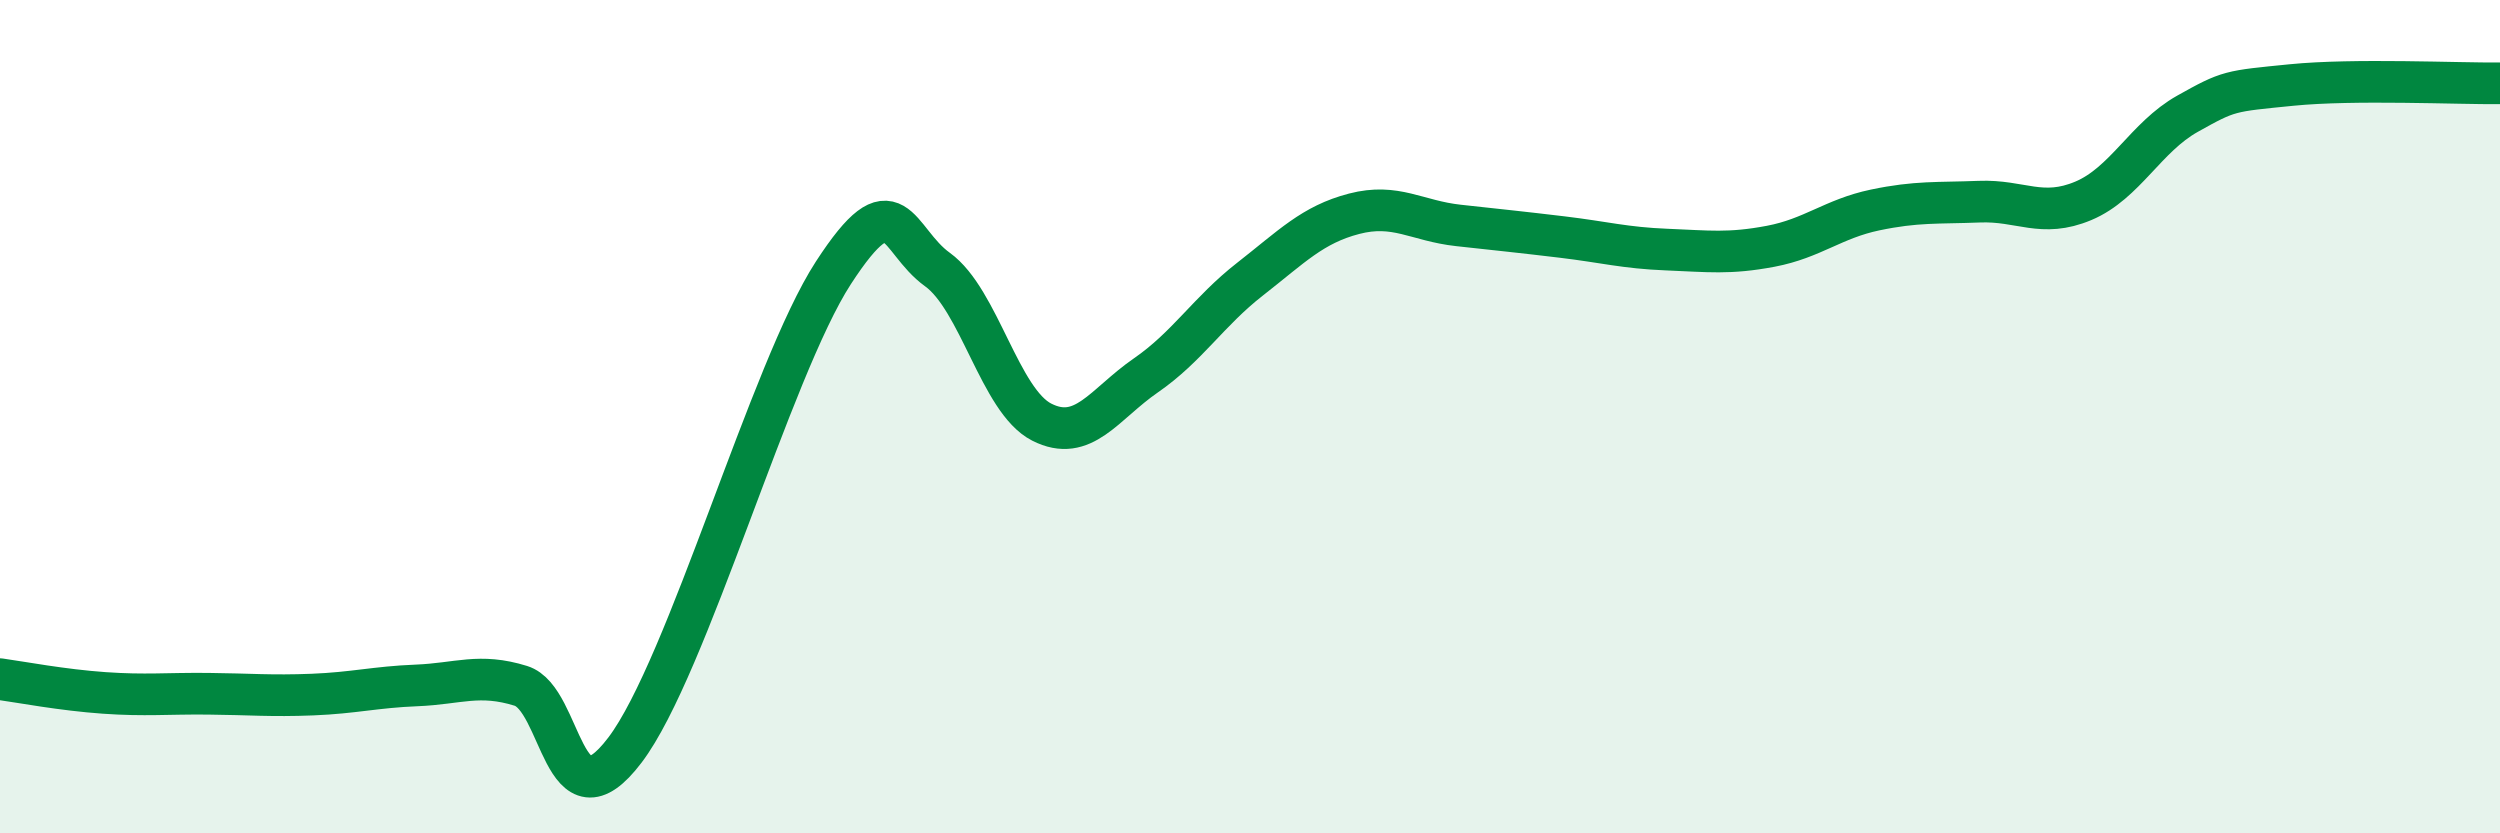
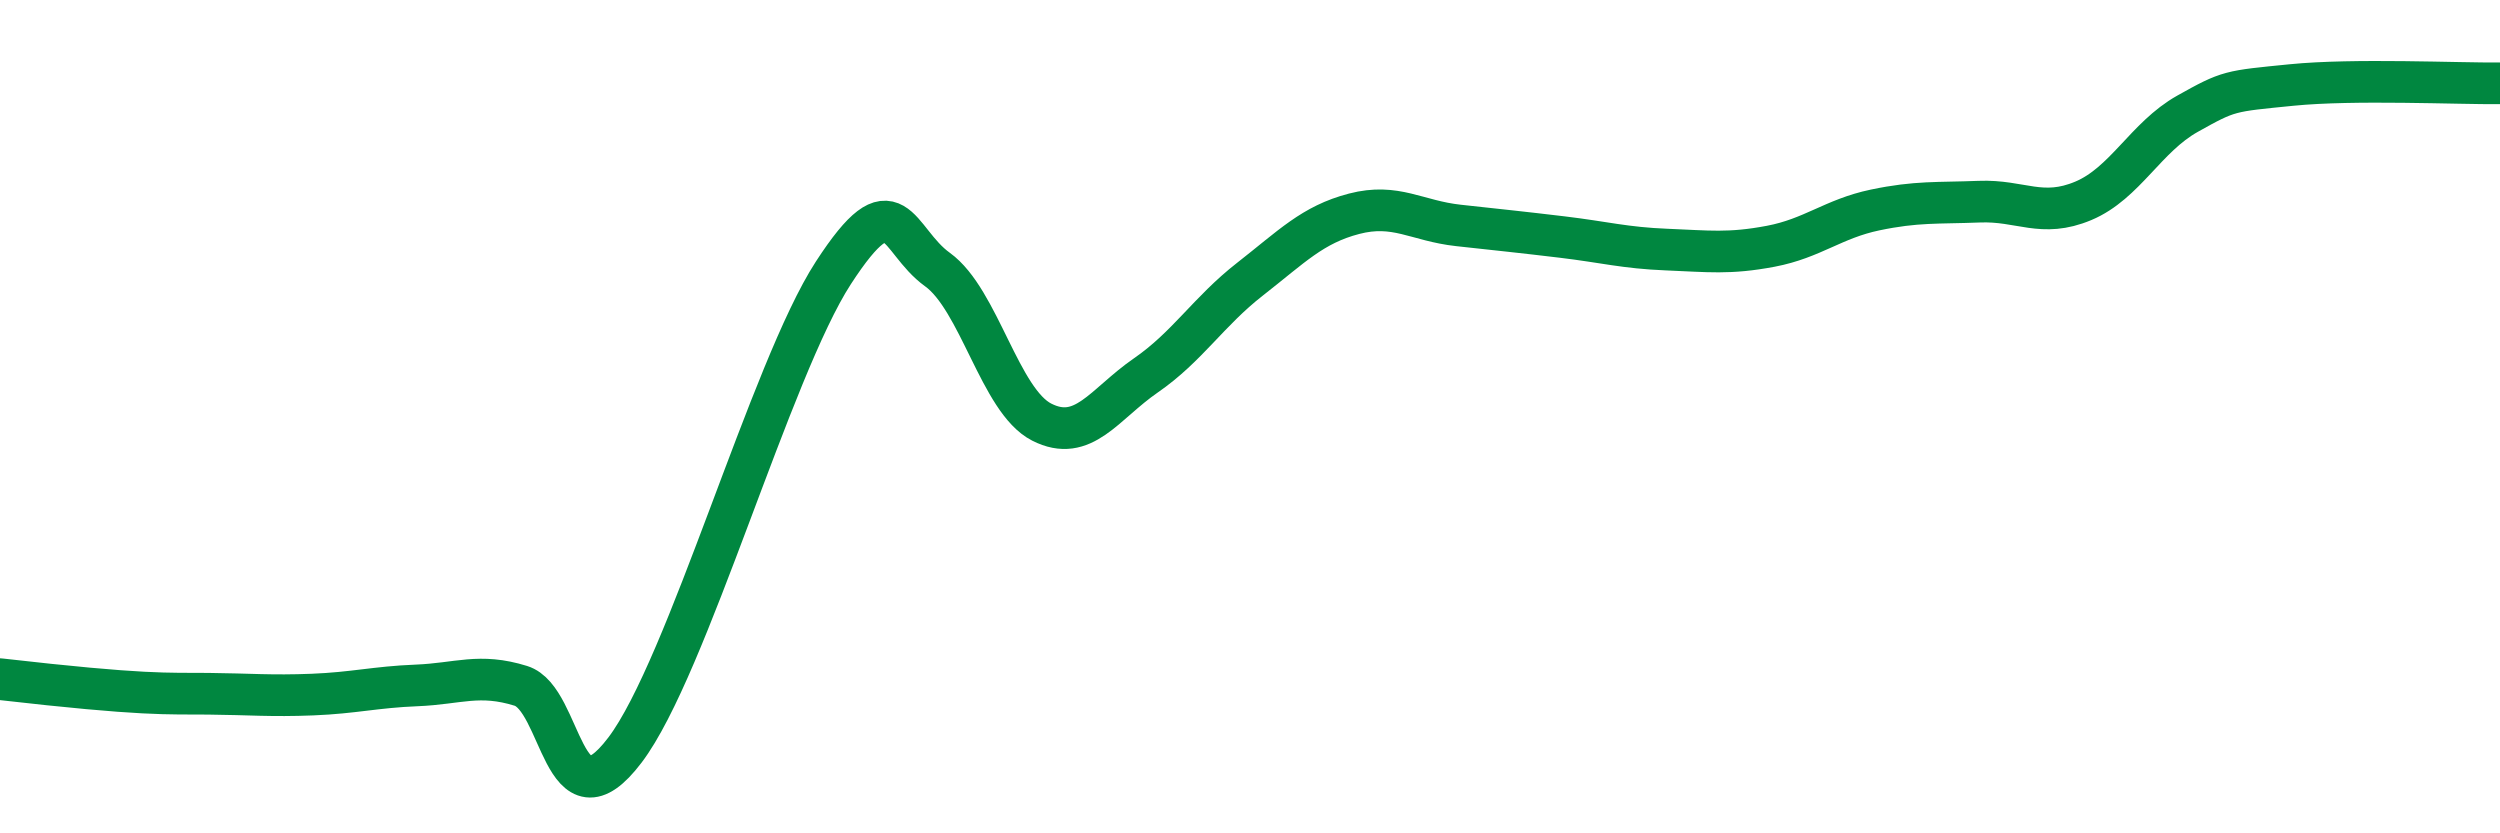
<svg xmlns="http://www.w3.org/2000/svg" width="60" height="20" viewBox="0 0 60 20">
-   <path d="M 0,16.3 C 0.5,16.37 1.5,16.56 2.5,16.63 C 3.5,16.7 4,16.64 5,16.65 C 6,16.66 6.5,16.71 7.5,16.67 C 8.5,16.63 9,16.49 10,16.45 C 11,16.41 11.5,16.15 12.5,16.46 C 13.5,16.77 13.5,19.98 15,18 C 16.5,16.02 18.5,8.86 20,6.55 C 21.5,4.24 21.5,5.75 22.5,6.47 C 23.5,7.19 24,9.62 25,10.13 C 26,10.64 26.5,9.7 27.5,9.01 C 28.5,8.32 29,7.48 30,6.7 C 31,5.92 31.5,5.39 32.5,5.13 C 33.5,4.87 34,5.3 35,5.41 C 36,5.52 36.5,5.57 37.5,5.69 C 38.5,5.81 39,5.95 40,5.99 C 41,6.03 41.5,6.1 42.5,5.91 C 43.5,5.72 44,5.25 45,5.04 C 46,4.83 46.5,4.88 47.5,4.84 C 48.5,4.8 49,5.24 50,4.82 C 51,4.4 51.5,3.29 52.5,2.73 C 53.5,2.17 53.5,2.19 55,2.04 C 56.5,1.89 59,2.01 60,2L60 20L0 20Z" fill="#008740" opacity="0.1" stroke-linecap="round" stroke-linejoin="round" />
-   <path d="M 0,16.3 C 0.5,16.37 1.5,16.56 2.5,16.63 C 3.5,16.7 4,16.64 5,16.65 C 6,16.66 6.5,16.71 7.5,16.67 C 8.5,16.63 9,16.49 10,16.45 C 11,16.41 11.5,16.15 12.5,16.46 C 13.5,16.77 13.5,19.98 15,18 C 16.5,16.02 18.5,8.86 20,6.55 C 21.5,4.24 21.5,5.75 22.5,6.47 C 23.5,7.19 24,9.62 25,10.13 C 26,10.64 26.5,9.7 27.5,9.01 C 28.5,8.32 29,7.48 30,6.7 C 31,5.92 31.5,5.39 32.5,5.13 C 33.5,4.87 34,5.3 35,5.41 C 36,5.52 36.5,5.57 37.5,5.69 C 38.5,5.81 39,5.95 40,5.99 C 41,6.03 41.5,6.1 42.5,5.91 C 43.5,5.72 44,5.25 45,5.04 C 46,4.83 46.5,4.88 47.5,4.84 C 48.5,4.8 49,5.24 50,4.82 C 51,4.4 51.5,3.29 52.5,2.73 C 53.5,2.17 53.5,2.19 55,2.04 C 56.5,1.89 59,2.01 60,2" stroke="#008740" stroke-width="1" fill="none" stroke-linecap="round" stroke-linejoin="round" />
+   <path d="M 0,16.3 C 3.5,16.7 4,16.64 5,16.65 C 6,16.66 6.5,16.71 7.5,16.67 C 8.5,16.63 9,16.49 10,16.45 C 11,16.41 11.5,16.15 12.5,16.46 C 13.5,16.77 13.5,19.98 15,18 C 16.5,16.02 18.5,8.86 20,6.55 C 21.5,4.24 21.5,5.75 22.5,6.47 C 23.5,7.19 24,9.62 25,10.13 C 26,10.64 26.5,9.7 27.5,9.01 C 28.5,8.32 29,7.48 30,6.7 C 31,5.92 31.5,5.39 32.5,5.13 C 33.5,4.87 34,5.3 35,5.41 C 36,5.52 36.5,5.57 37.5,5.69 C 38.5,5.81 39,5.95 40,5.99 C 41,6.03 41.5,6.1 42.5,5.91 C 43.5,5.72 44,5.25 45,5.04 C 46,4.83 46.5,4.88 47.5,4.84 C 48.5,4.8 49,5.24 50,4.82 C 51,4.4 51.5,3.29 52.5,2.73 C 53.5,2.17 53.5,2.19 55,2.04 C 56.5,1.89 59,2.01 60,2" stroke="#008740" stroke-width="1" fill="none" stroke-linecap="round" stroke-linejoin="round" />
</svg>